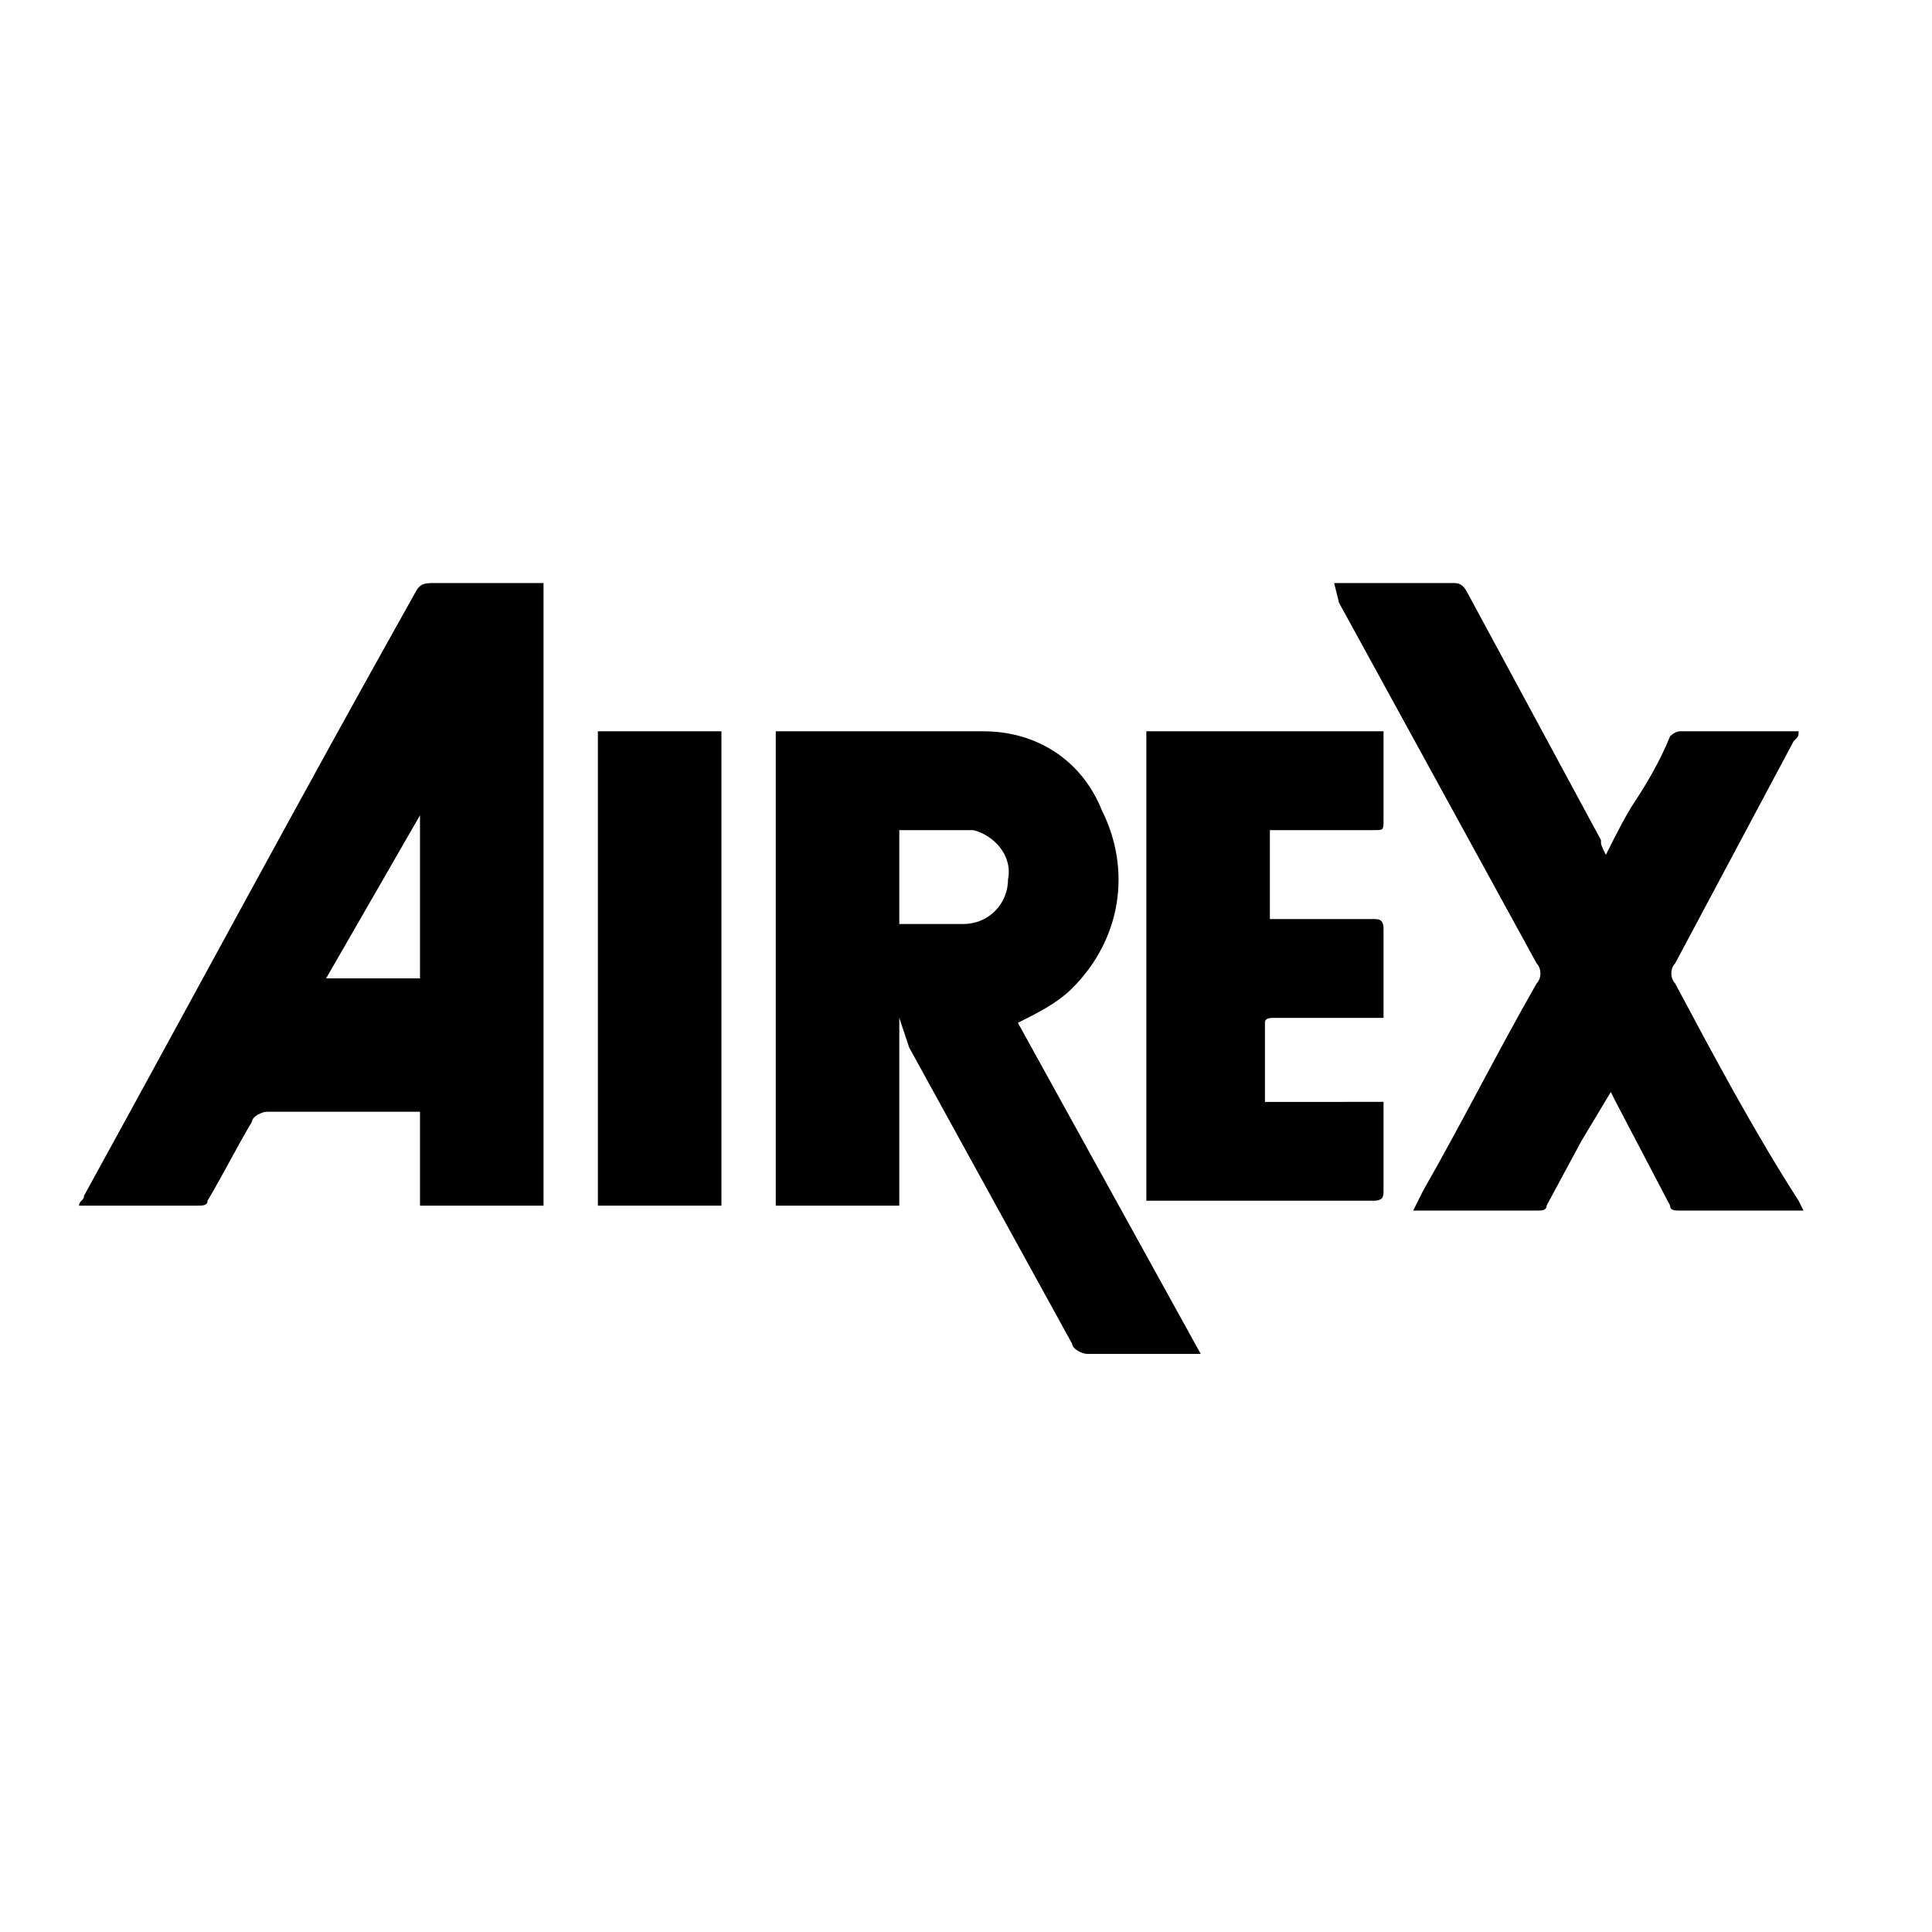
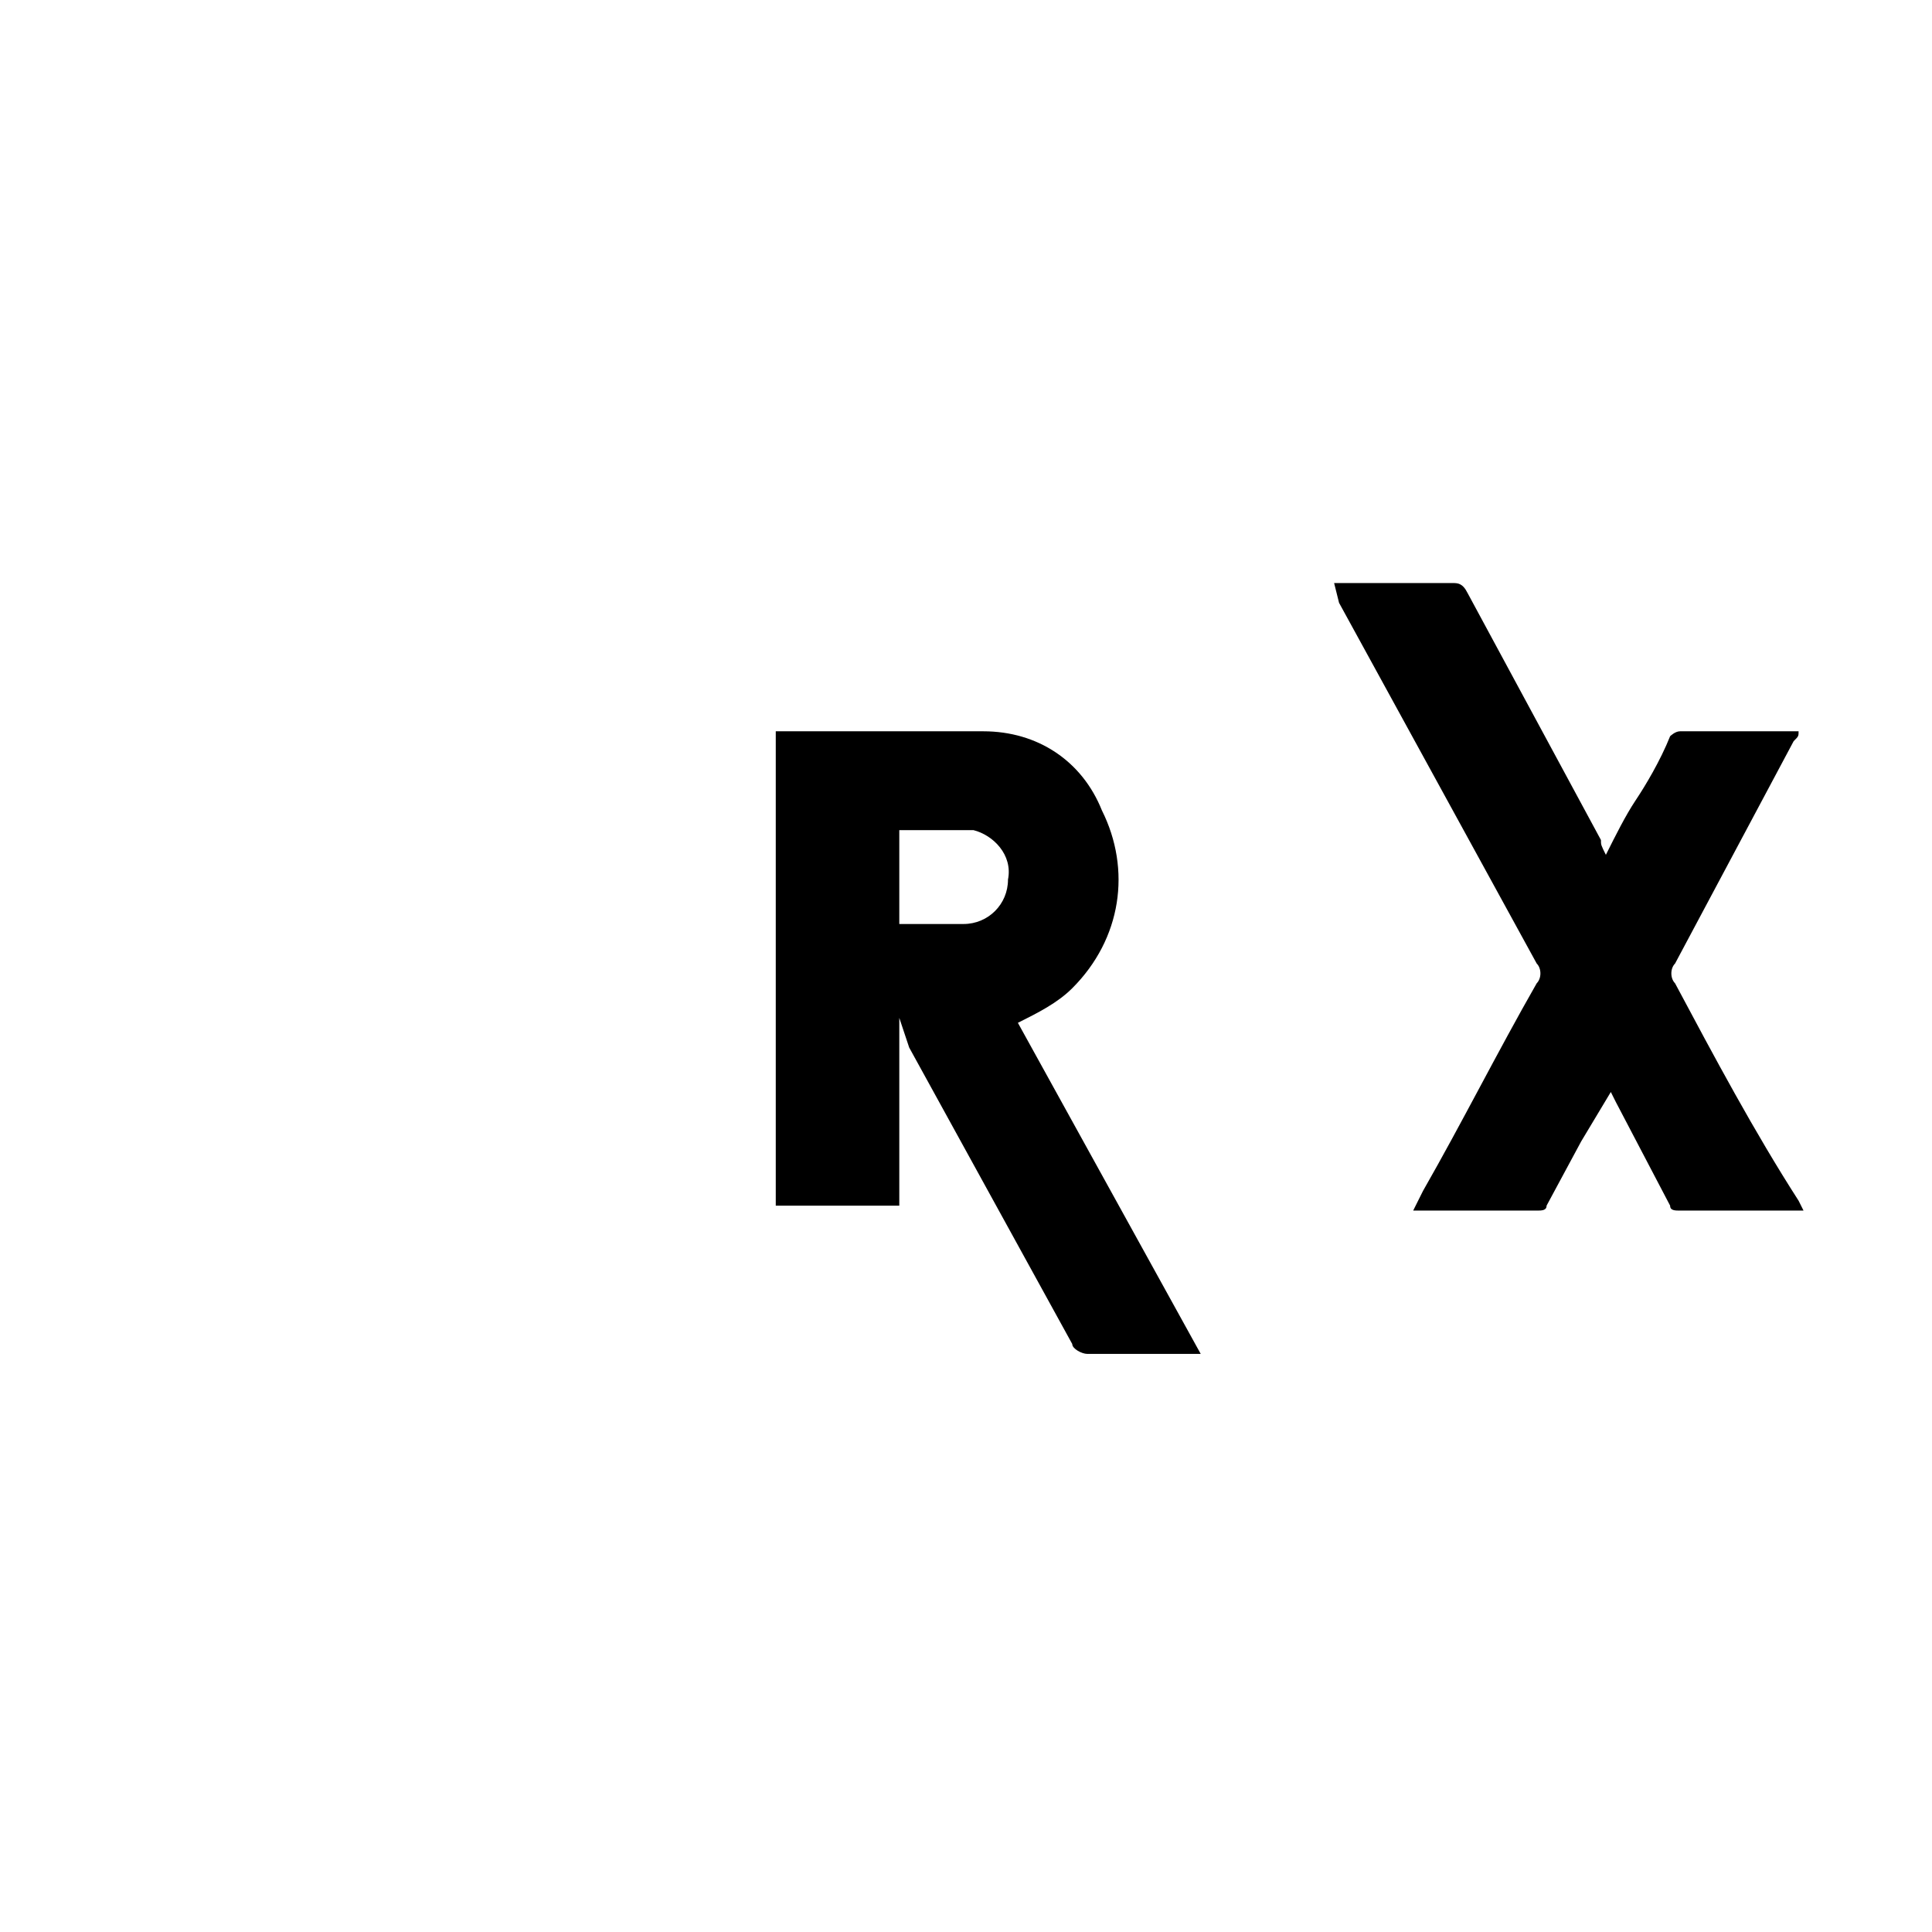
<svg xmlns="http://www.w3.org/2000/svg" version="1.1" id="Lager_1" x="0px" y="0px" viewBox="0 0 39.1 39.1" style="enable-background:new 0 0 39.1 39.1;" xml:space="preserve">
  <g id="Lager_4">
-     <path d="M11,11.8v12.6H8.5v-1.9H5.4c-0.1,0-0.3,0.1-0.3,0.2c-0.3,0.5-0.6,1.1-0.9,1.6c0,0.1-0.1,0.1-0.2,0.1H1.6   c0-0.1,0.1-0.1,0.1-0.2c2.2-4,4.4-8.1,6.7-12.2c0.1-0.2,0.2-0.2,0.4-0.2c0.7,0,1.3,0,2,0H11z M8.5,16.5L8.5,16.5l-1.9,3.3h1.9V16.5   z" />
    <path d="M18.2,20.6v3.8h-2.5v-9.6h0.1c1.4,0,2.8,0,4.1,0c1.1,0,2,0.6,2.4,1.6c0.6,1.2,0.4,2.6-0.6,3.6c-0.3,0.3-0.7,0.5-1.1,0.7   l3.7,6.7h-2.3c-0.1,0-0.3-0.1-0.3-0.2l-3.3-6L18.2,20.6L18.2,20.6z M18.2,18.7h1.3c0.5,0,0.9-0.4,0.9-0.9c0.1-0.5-0.3-0.9-0.7-1   c-0.5,0-1,0-1.5,0V18.7z" />
    <path d="M32.5,17.3c0.2-0.4,0.4-0.8,0.6-1.1s0.5-0.8,0.7-1.3c0,0,0.1-0.1,0.2-0.1c0.8,0,1.6,0,2.4,0c0,0.1,0,0.1-0.1,0.2   c-0.8,1.5-1.6,3-2.4,4.5c-0.1,0.1-0.1,0.3,0,0.4c0.8,1.5,1.6,3,2.5,4.4l0.1,0.2H34c-0.1,0-0.2,0-0.2-0.1l-1.1-2.1l-0.1-0.2l-0.6,1   l-0.7,1.3c0,0.1-0.1,0.1-0.2,0.1h-2.5l0.2-0.4c0.8-1.4,1.5-2.8,2.3-4.2c0.1-0.1,0.1-0.3,0-0.4l-4-7.3L27,11.8h0.2   c0.7,0,1.4,0,2.2,0c0.1,0,0.2,0,0.3,0.2l2.7,5C32.4,17.1,32.4,17.1,32.5,17.3z" />
-     <path d="M23.3,14.8H28v0.5c0,0.4,0,0.8,0,1.3c0,0.2,0,0.2-0.2,0.2h-2.1v1.8h0.2h1.9c0.1,0,0.2,0,0.2,0.2c0,0.6,0,1.2,0,1.7   c0,0,0,0,0,0.1h-2.2c-0.1,0-0.2,0-0.2,0.1v1.6H28v1.8c0,0.1,0,0.2-0.2,0.2h-4.6V14.8z" />
-     <path d="M14.6,14.8v9.6h-2.5v-9.6H14.6z" />
  </g>
</svg>